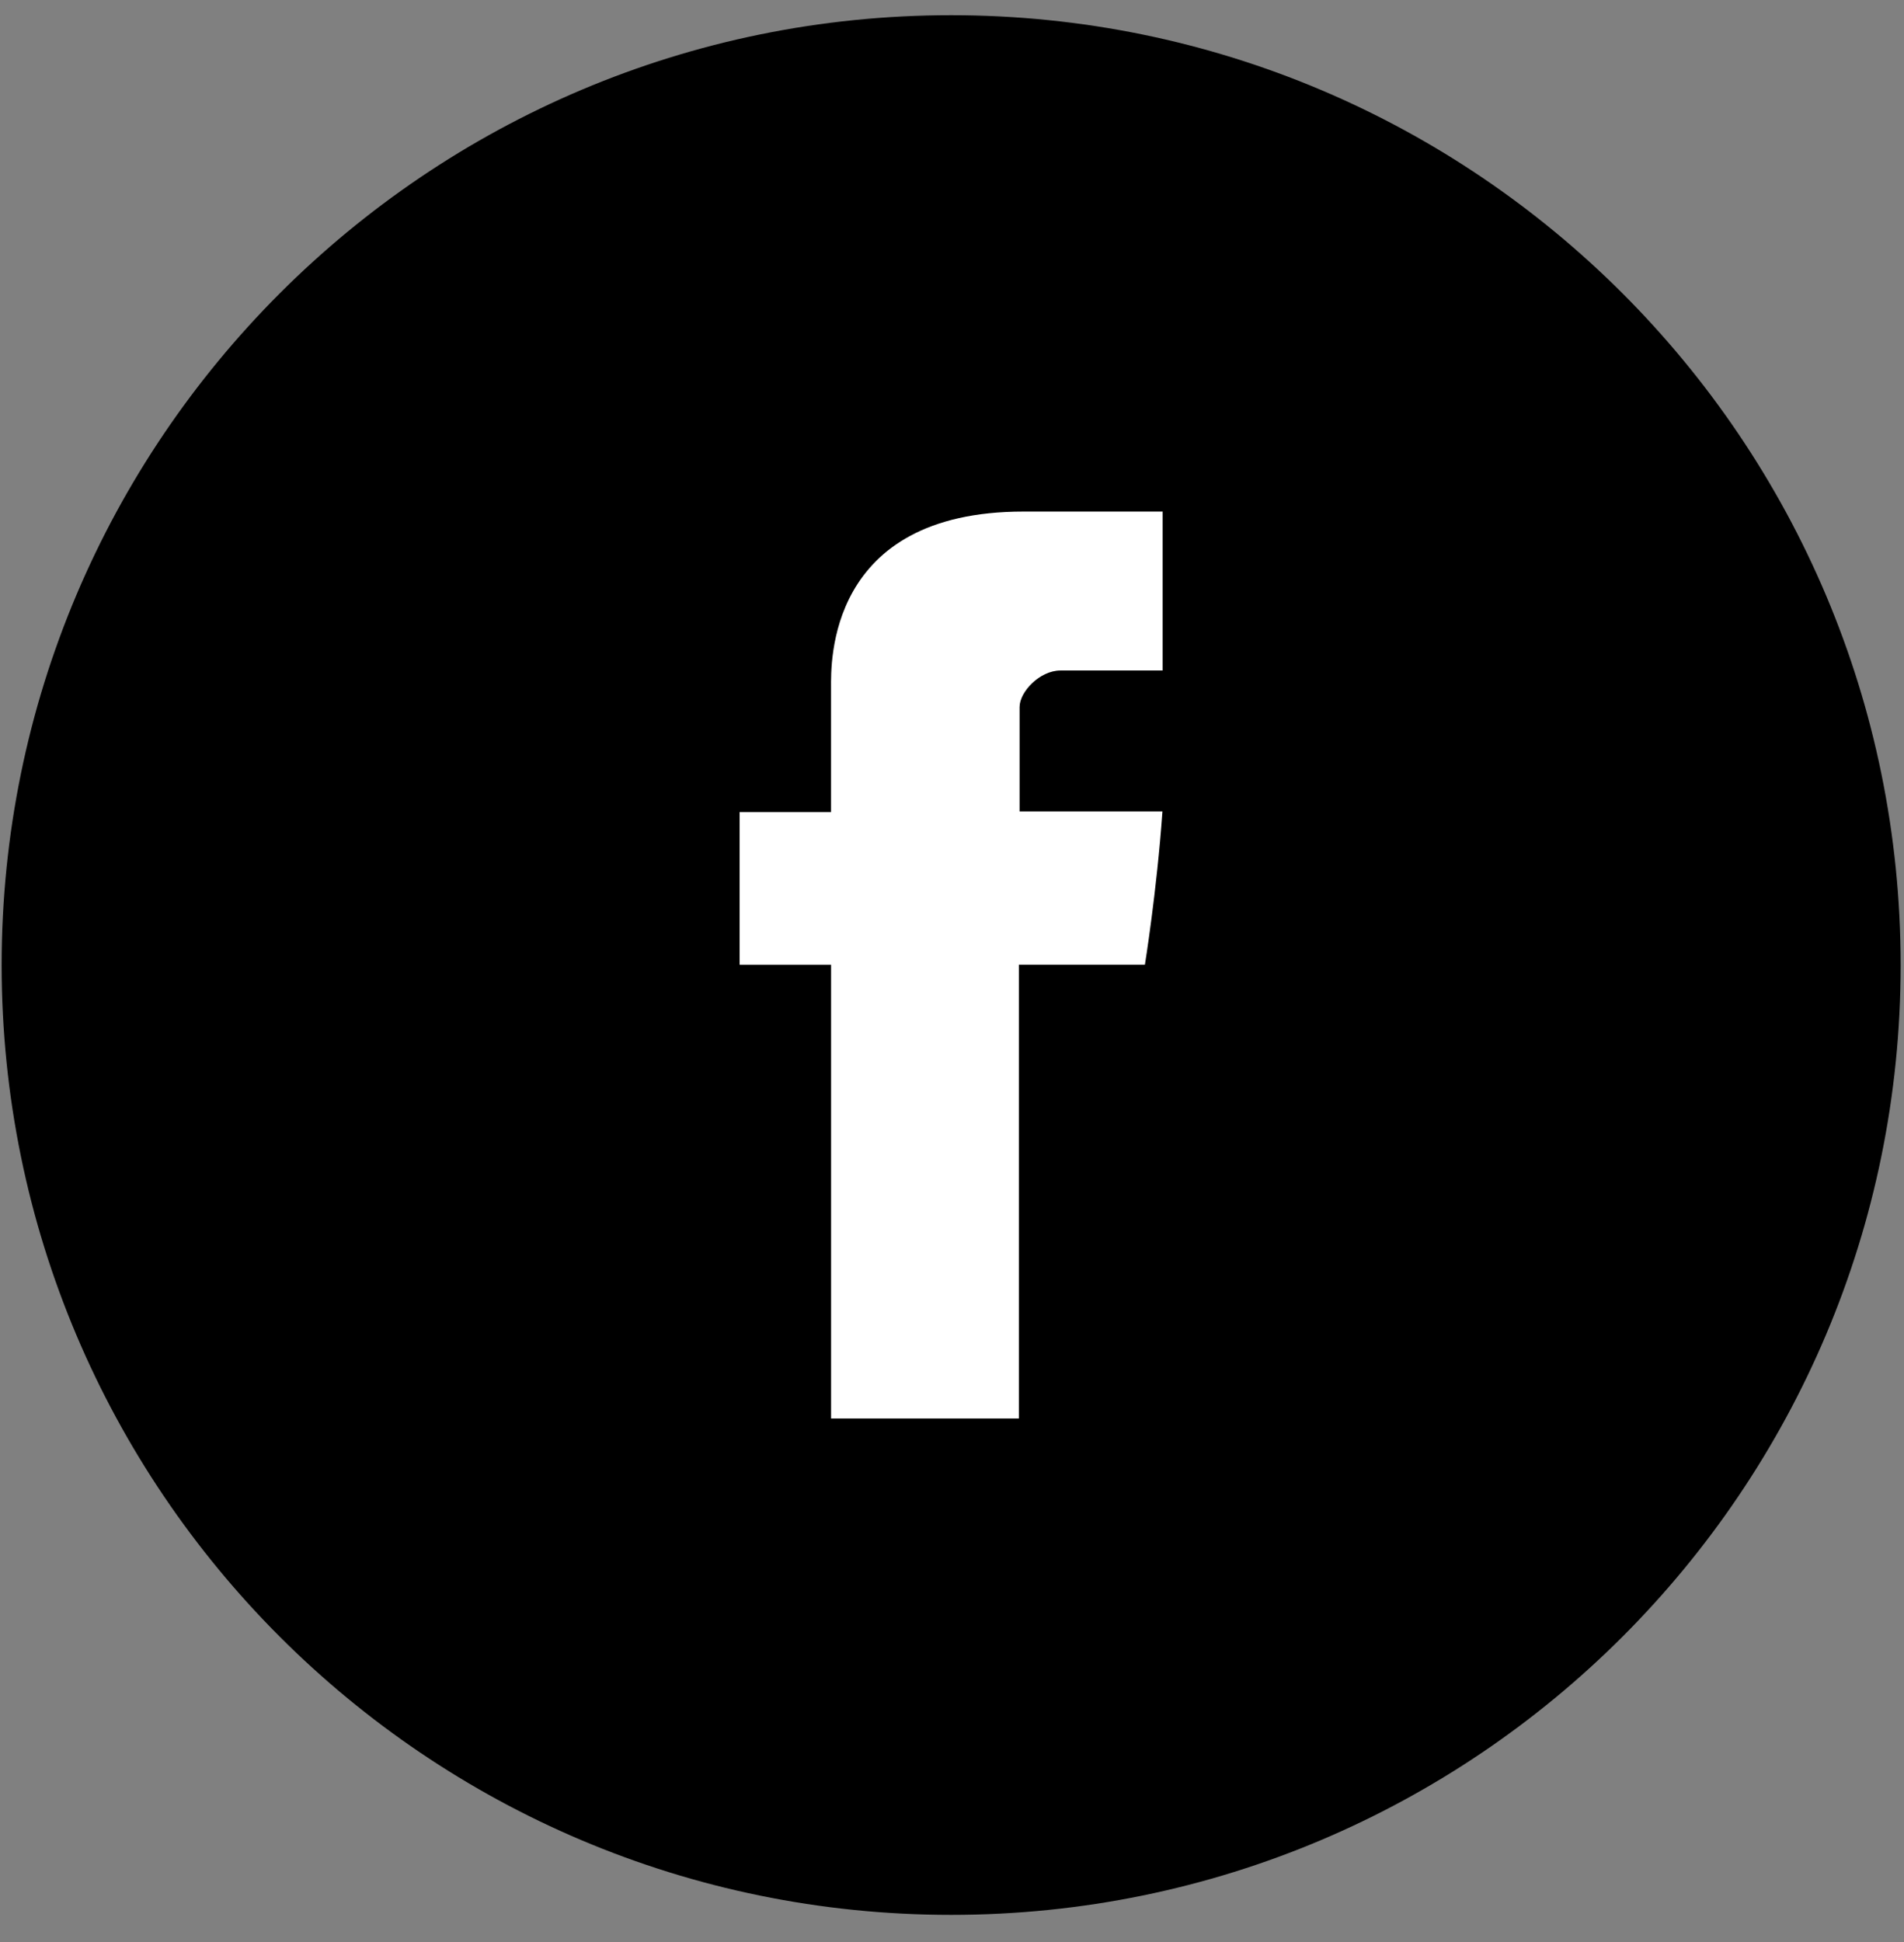
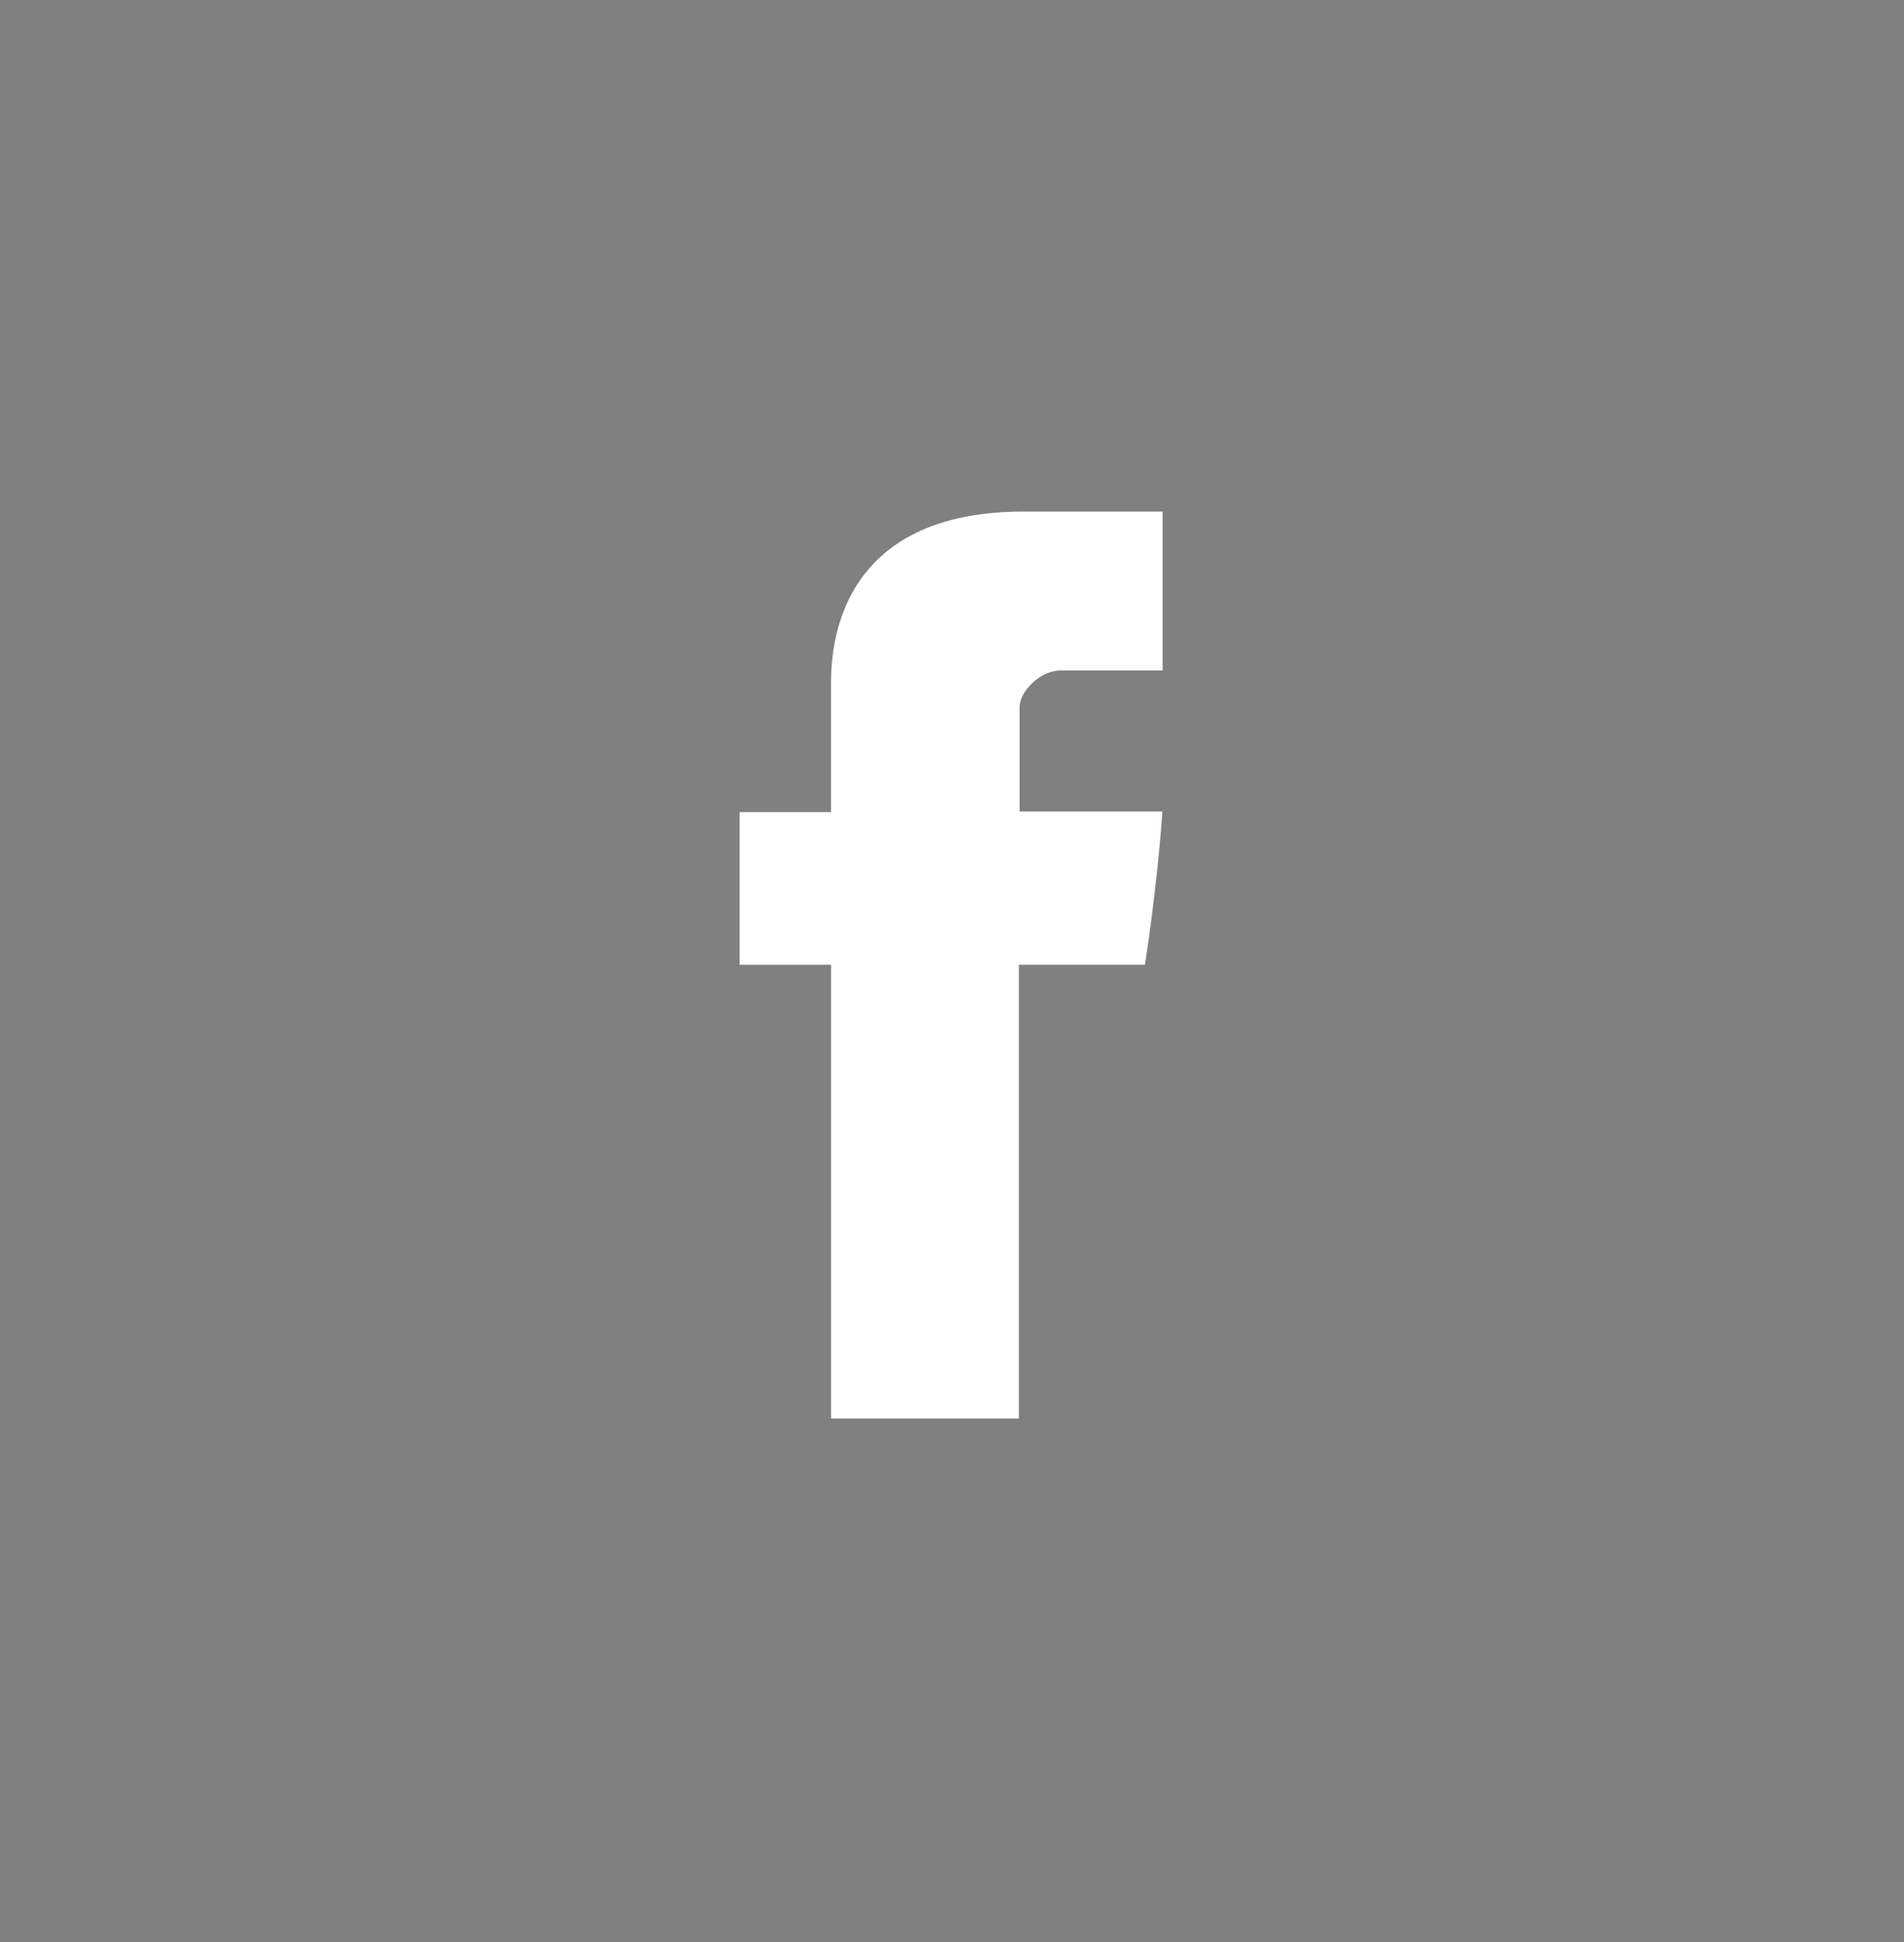
<svg xmlns="http://www.w3.org/2000/svg" width="51" height="52">
  <rect width="100%" height="100%" fill="#808080" stroke="none" />
-   <path d="M25.477 51.273C11.43 51.273.044 39.886.044 25.84S11.43.407 25.477.407 50.91 11.794 50.91 25.84 39.523 51.273 25.477 51.273z" />
  <path fill="#fff" d="M22.26 18.4v3.344h-2.449v4.089h2.45v12.149h5.03v-12.15h3.376s.318-1.96.47-4.103H27.31v-2.795c0-.418.55-.98 1.091-.98h2.741v-4.256h-3.727c-5.279 0-5.155 4.092-5.155 4.703z" />
</svg>